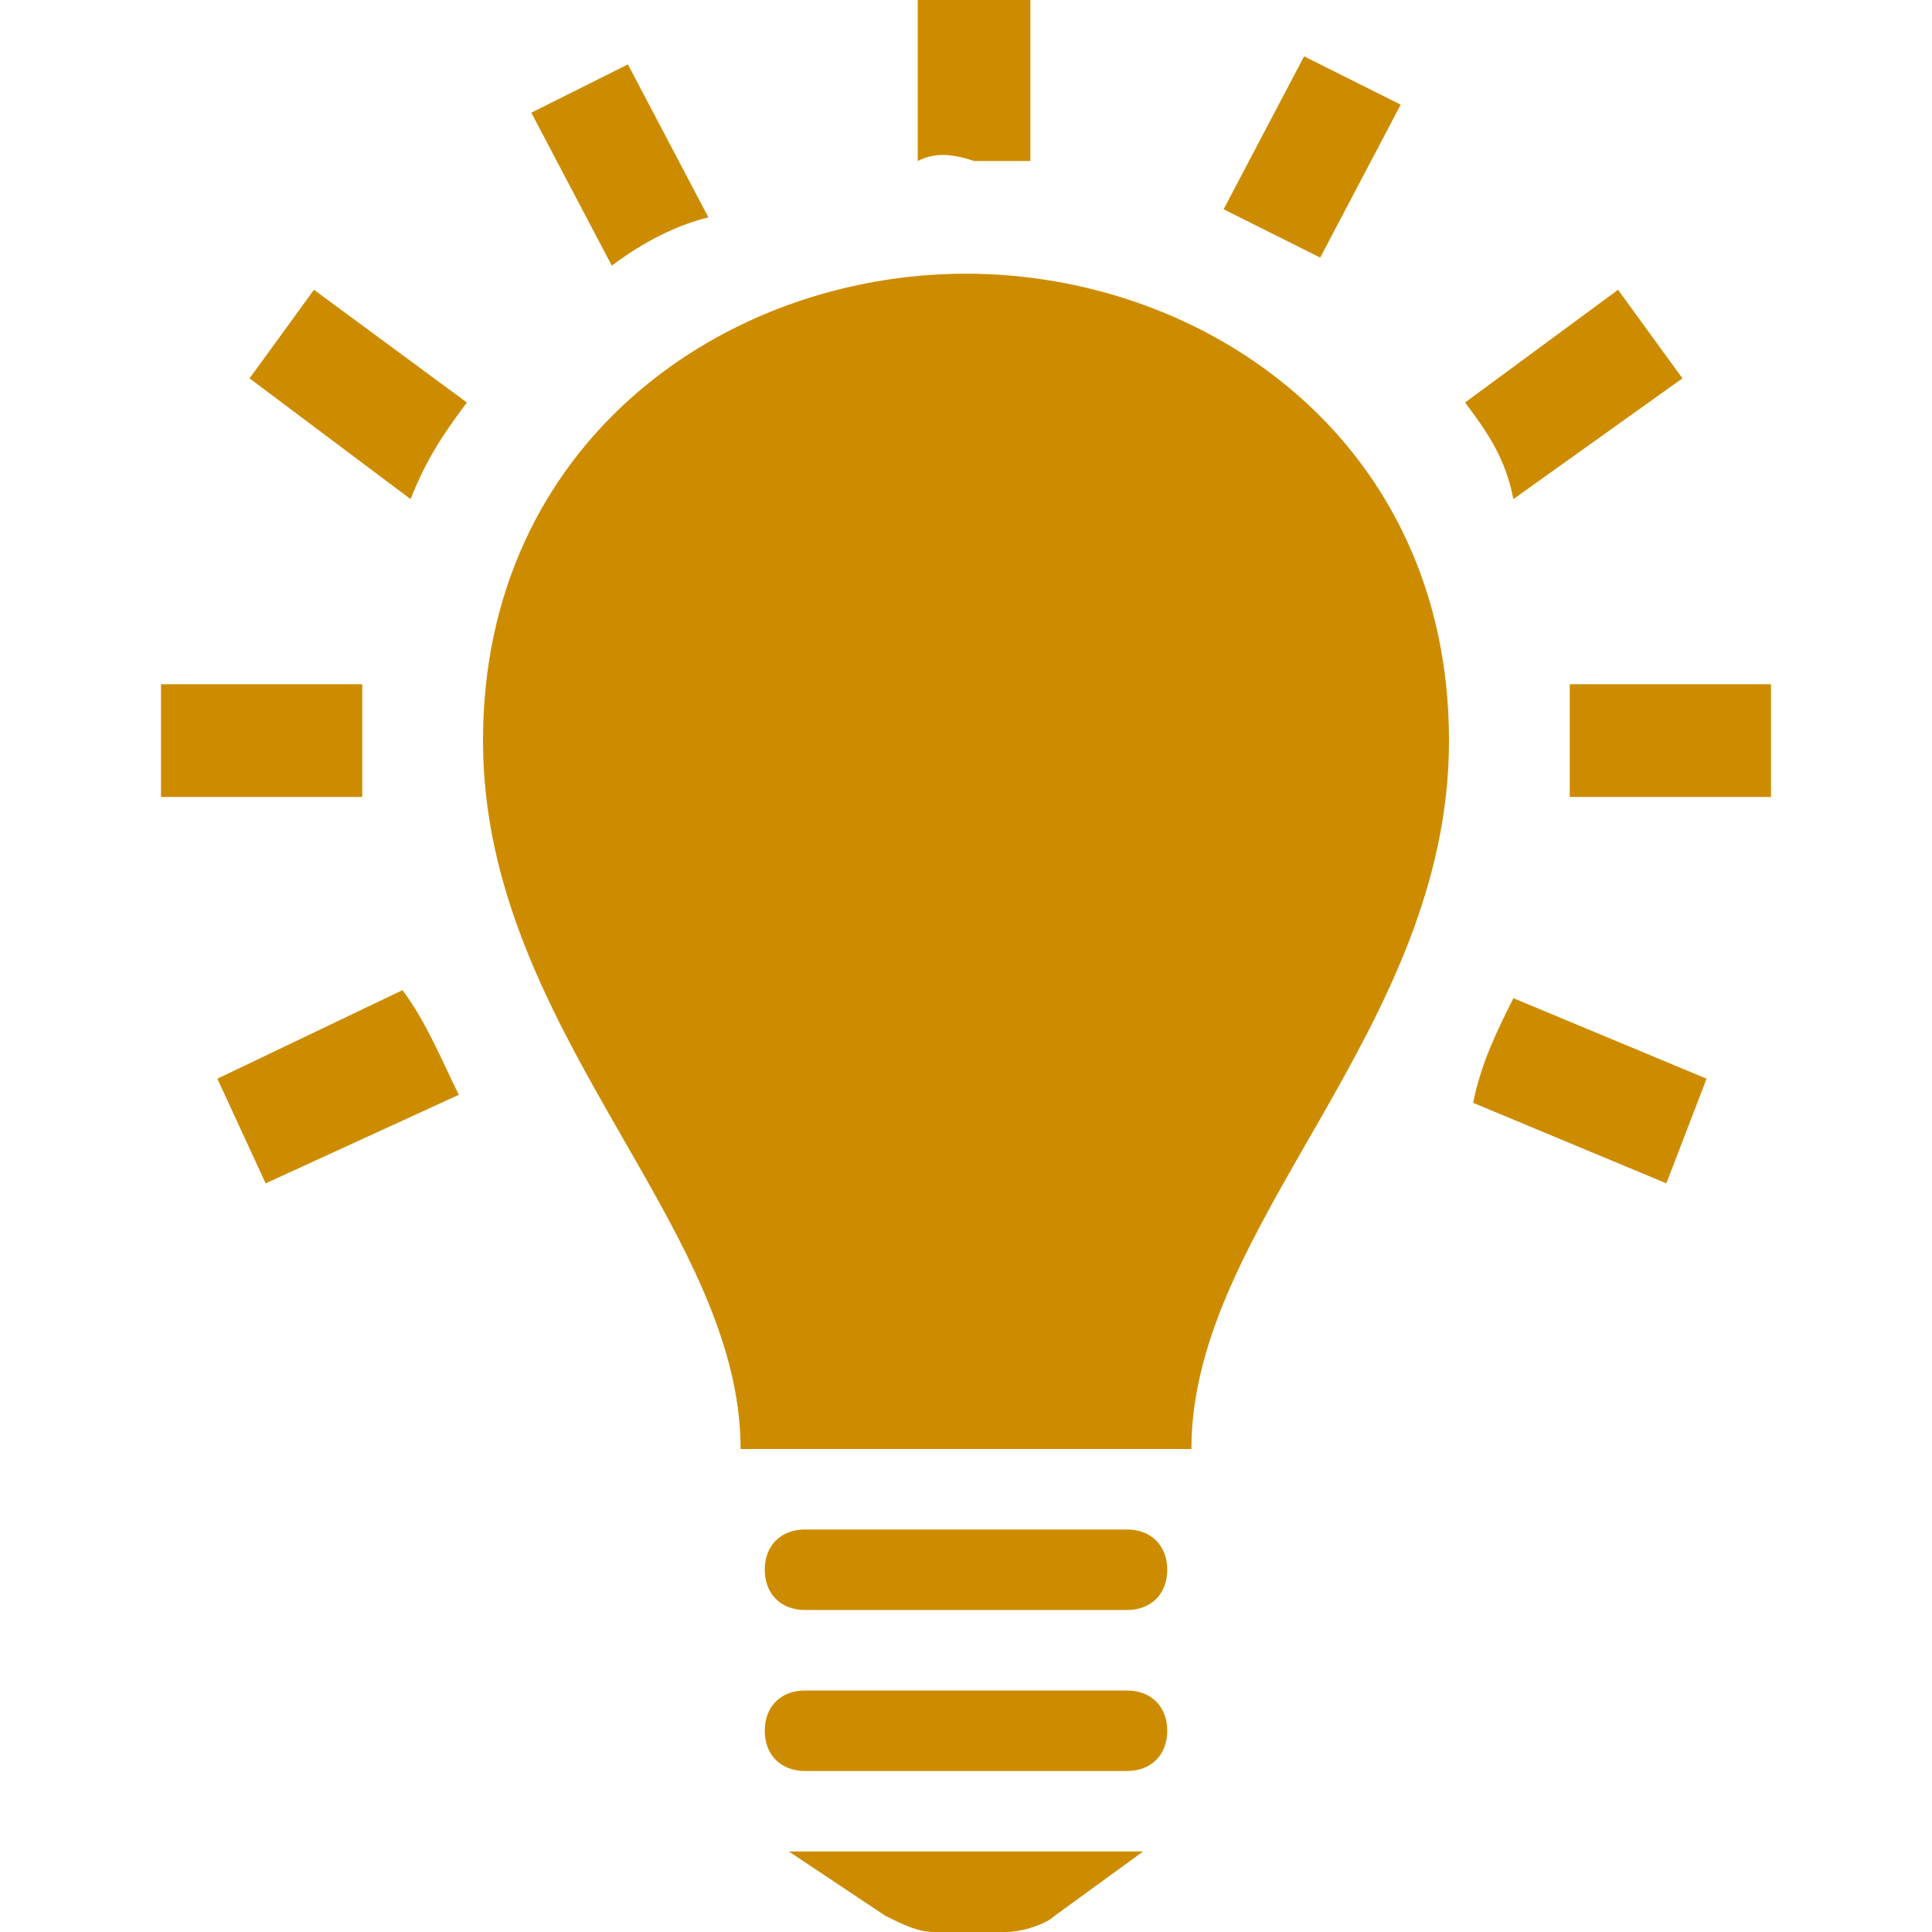
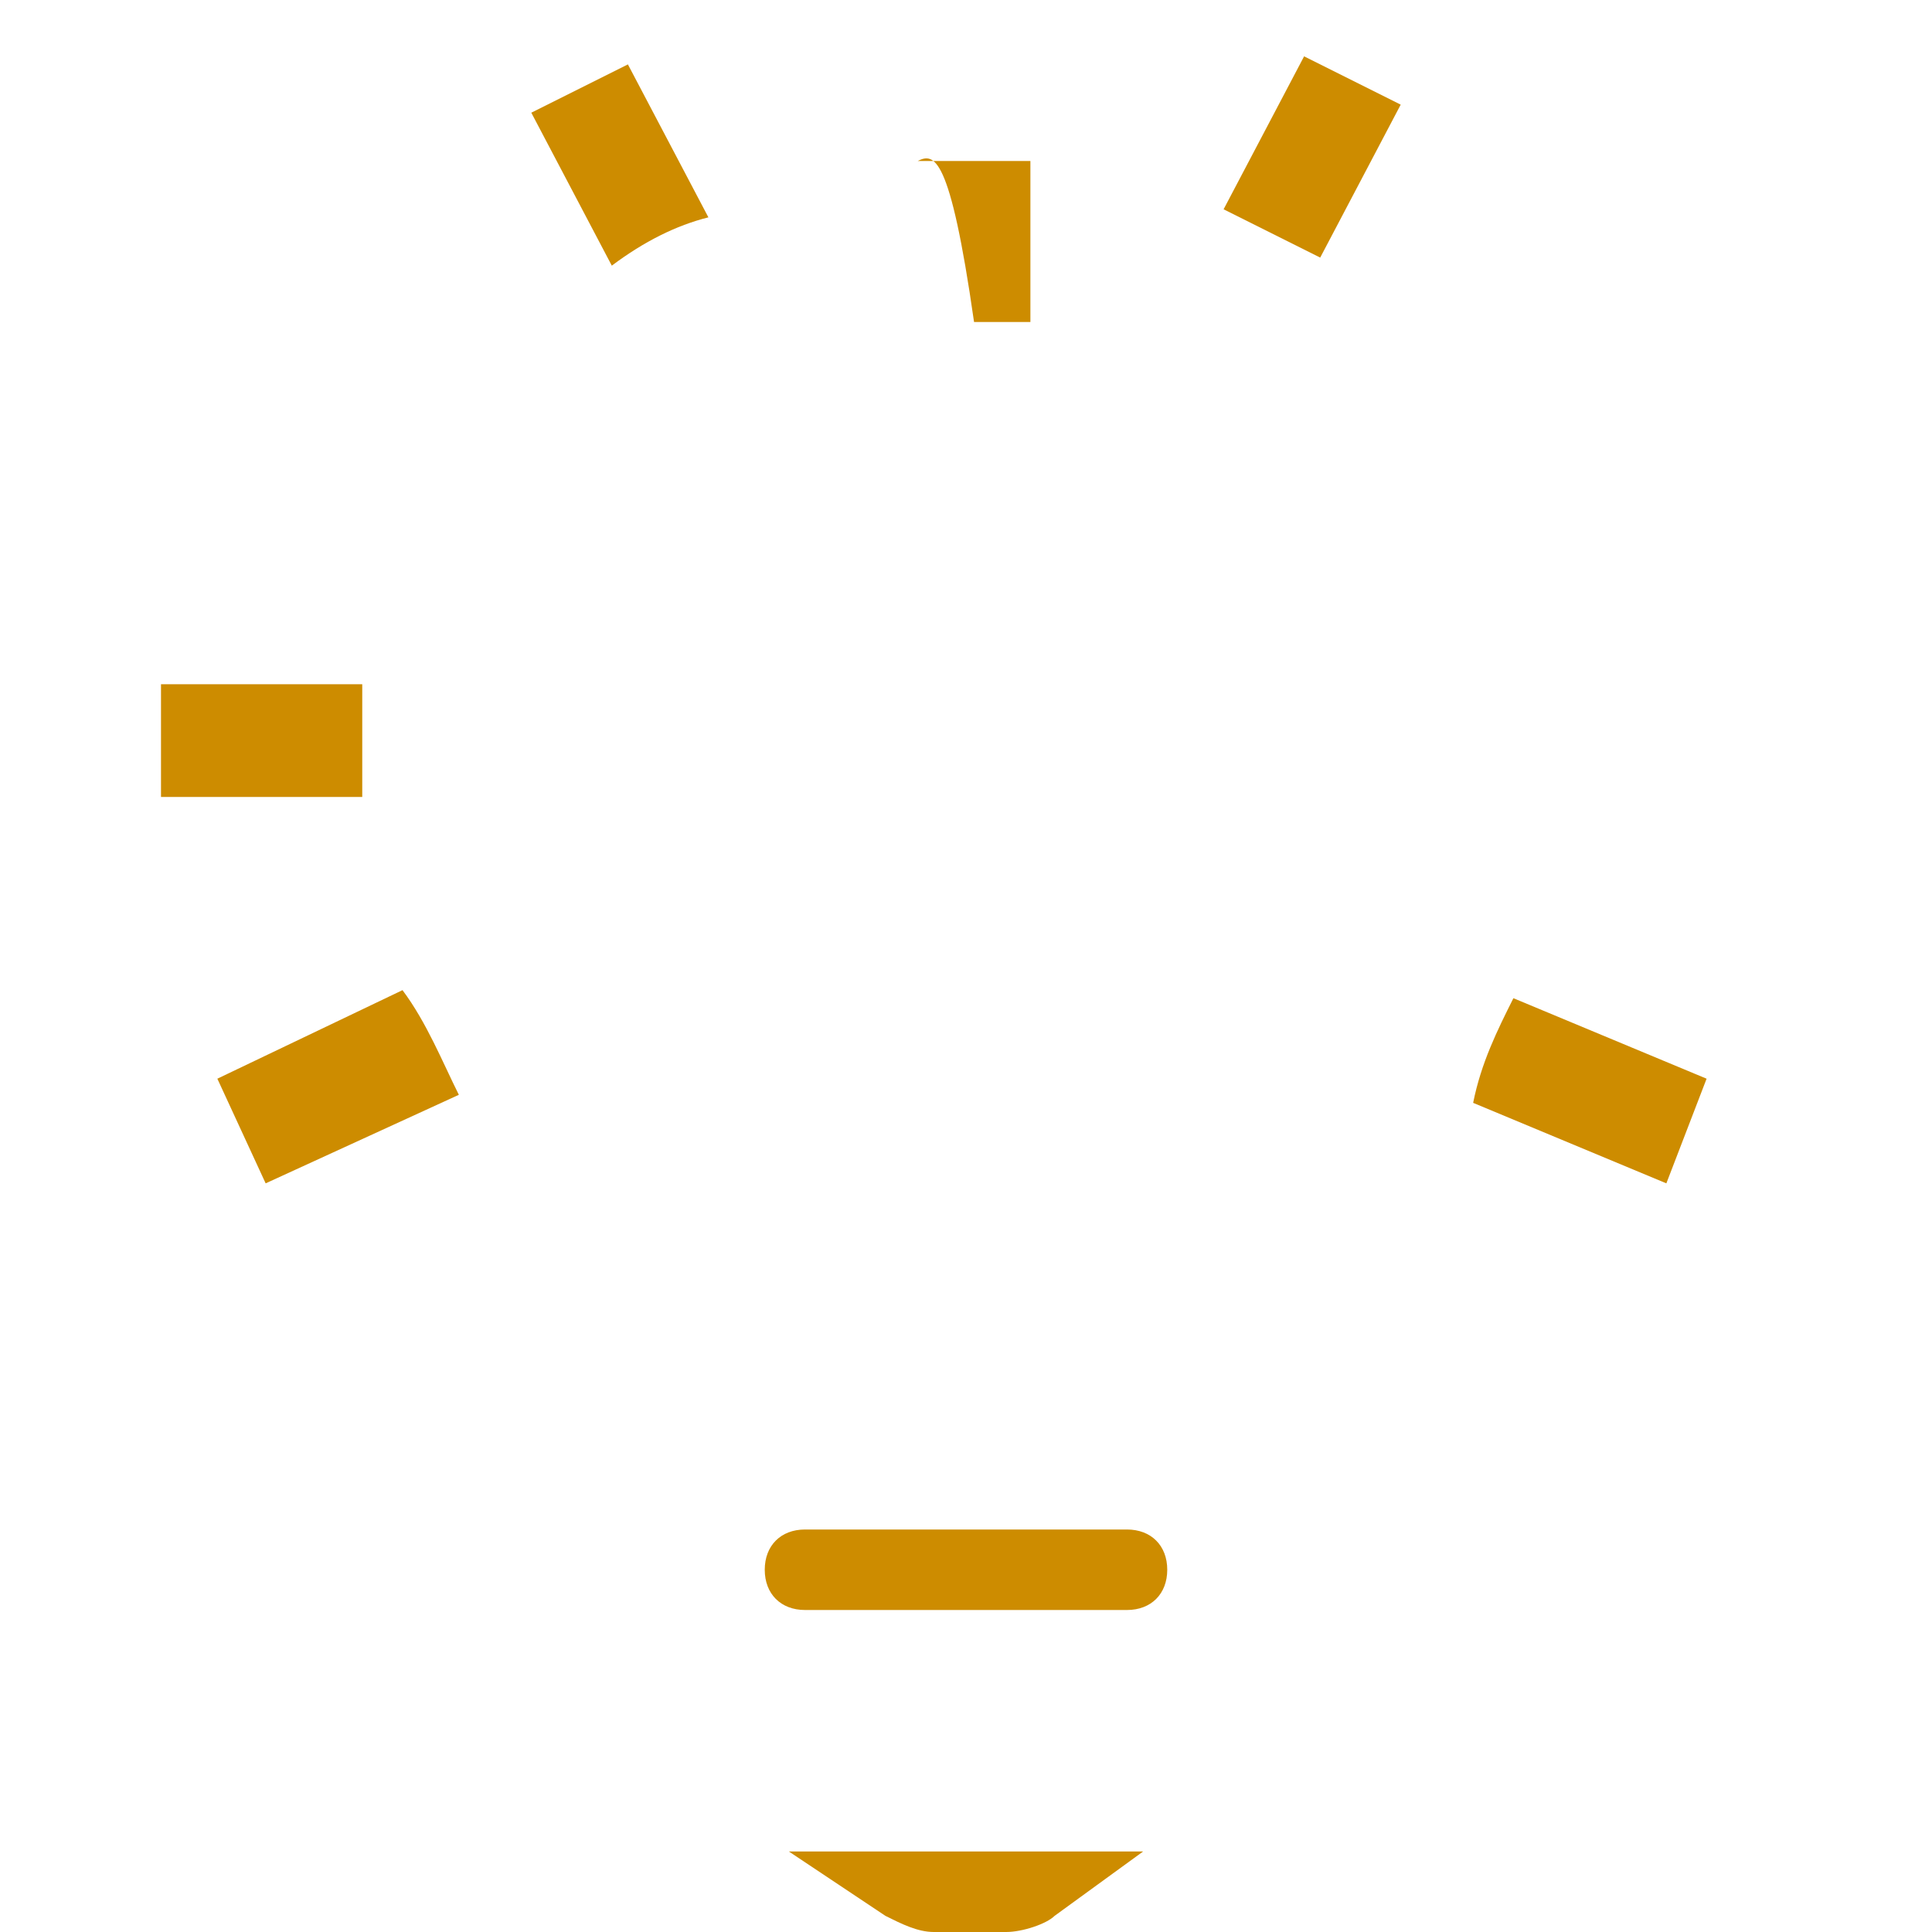
<svg xmlns="http://www.w3.org/2000/svg" version="1.1" id="iconmonstr" x="0px" y="0px" viewBox="0 0 24 24" style="enable-background:new 0 0 24 24;" xml:space="preserve">
  <style type="text/css">
	.st0{fill:#CD8C00;}
</style>
  <path class="st0" d="M14,19h-4c-0.3,0-0.5,0.2-0.5,0.5S9.7,20,10,20h4c0.3,0,0.5-0.2,0.5-0.5S14.3,19,14,19z" />
-   <path class="st0" d="M14,21h-4c-0.3,0-0.5,0.2-0.5,0.5S9.7,22,10,22h4c0.3,0,0.5-0.2,0.5-0.5S14.3,21,14,21z" />
  <path class="st0" d="M14.2,23H9.8l1.2,0.8c0.2,0.1,0.4,0.2,0.6,0.2h0.9c0.2,0,0.5-0.1,0.6-0.2L14.2,23z" />
-   <path class="st0" d="M18,9.2c0,3.6-3.2,6-3.2,8.8H9.2c0-2.8-3.2-5.2-3.2-8.8c0-3.7,3-5.8,6-5.8C15,3.4,18,5.5,18,9.2z" />
  <g>
-     <path class="st0" d="M22,8.5v1.4h-2.5c0-0.2,0-0.4,0-0.7c0-0.2,0-0.5,0-0.7L22,8.5L22,8.5z" />
-     <path class="st0" d="M11.4,2V0h1.4v2c-0.2,0-0.5,0-0.7,0C11.8,1.9,11.6,1.9,11.4,2z" />
+     <path class="st0" d="M11.4,2h1.4v2c-0.2,0-0.5,0-0.7,0C11.8,1.9,11.6,1.9,11.4,2z" />
    <path class="st0" d="M7.6,3.3l-1-1.9l1.2-0.6l1,1.9C8.4,2.8,8,3,7.6,3.3z" />
-     <path class="st0" d="M18.2,5l1.9-1.4l0.8,1.1l-2.1,1.5C18.7,5.7,18.5,5.4,18.2,5z" />
    <path class="st0" d="M15.2,2.6l1-1.9l1.2,0.6l-1,1.9C16,3,15.6,2.8,15.2,2.6z" />
-     <path class="st0" d="M5.1,6.2L3.1,4.7l0.8-1.1L5.8,5C5.5,5.4,5.3,5.7,5.1,6.2z" />
    <path class="st0" d="M18.8,12.4l2.4,1l-0.5,1.3l-2.4-1C18.4,13.2,18.6,12.8,18.8,12.4z" />
    <path class="st0" d="M5.7,13.6l-2.4,1.1l-0.6-1.3l2.3-1.1C5.3,12.7,5.5,13.2,5.7,13.6z" />
    <path class="st0" d="M4.5,9.9H2V8.5h2.5c0,0.2,0,0.5,0,0.7C4.5,9.4,4.5,9.7,4.5,9.9z" />
  </g>
</svg>